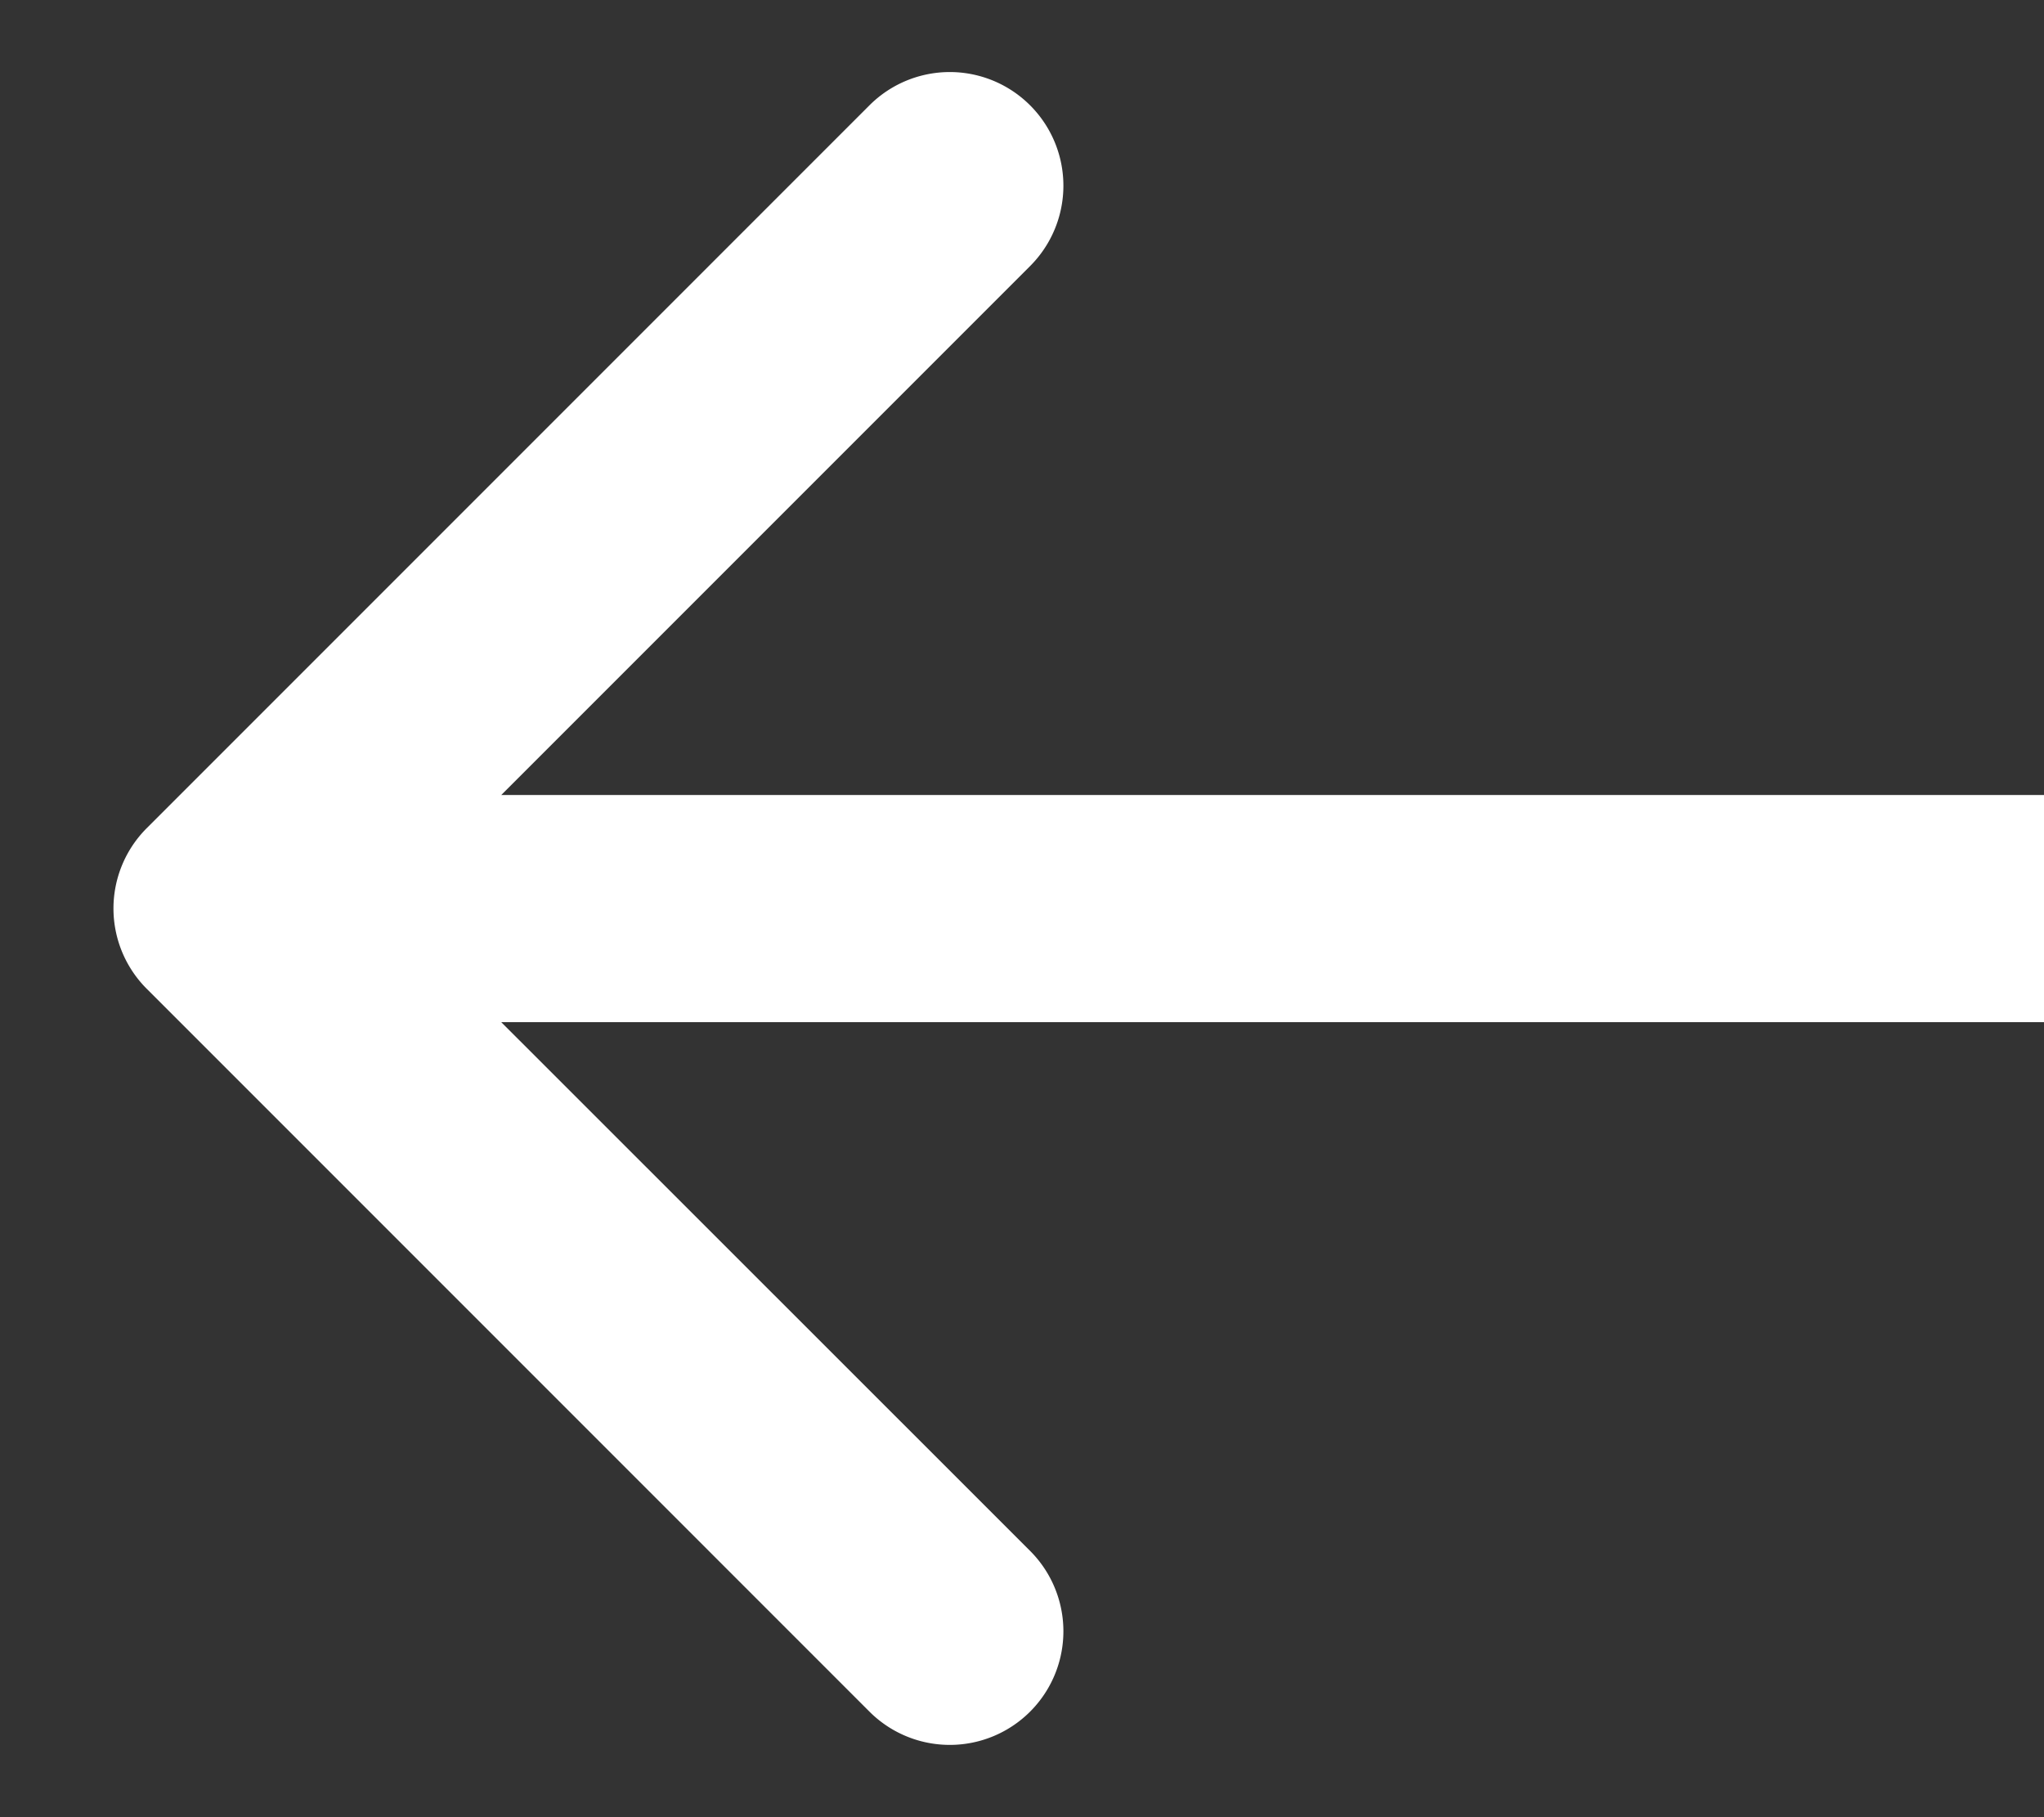
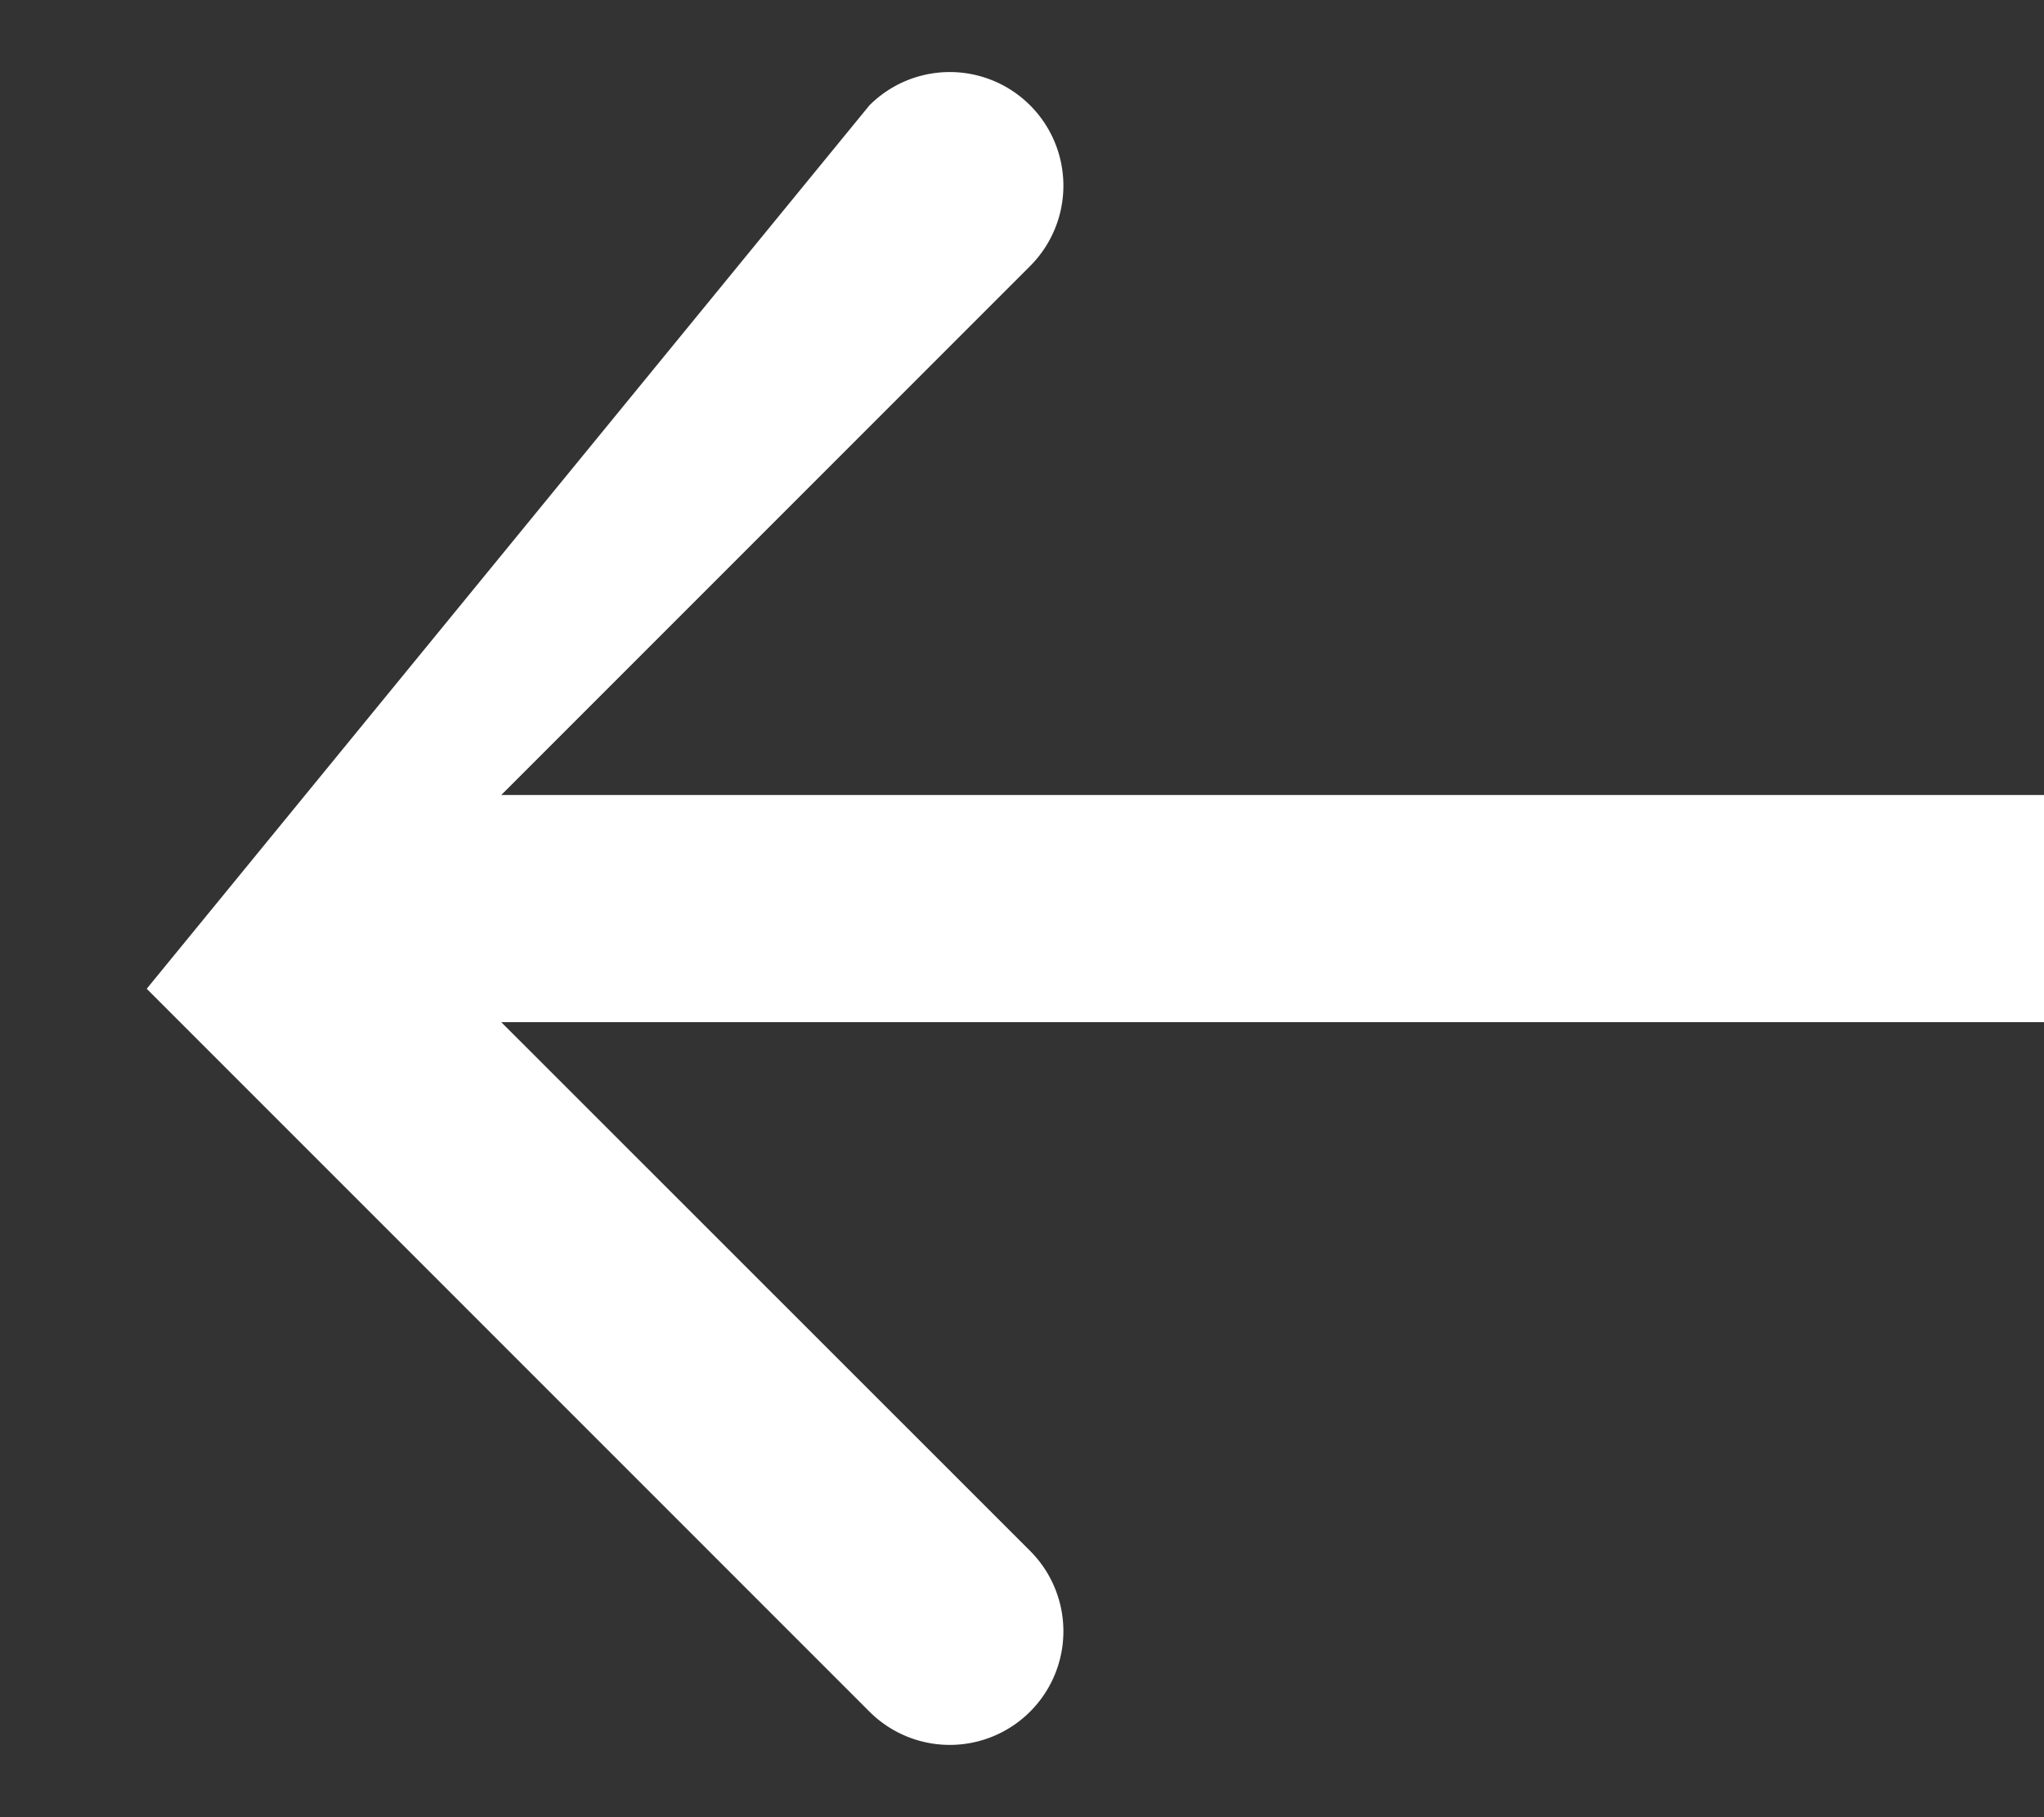
<svg xmlns="http://www.w3.org/2000/svg" width="9" height="8" fill="none">
  <rect width="100%" height="100%" fill="#333333" stroke="none" />
-   <path fill-rule="evenodd" clip-rule="evenodd" d="M3.828 7.535.646 4.353a.5.5 0 0 1 0-.707L3.828.464a.5.5 0 1 1 .708.707L2.207 3.5H9v1H2.207l2.329 2.328a.5.5 0 1 1-.708.707Z" fill="#fff" />
+   <path fill-rule="evenodd" clip-rule="evenodd" d="M3.828 7.535.646 4.353L3.828.464a.5.5 0 1 1 .708.707L2.207 3.5H9v1H2.207l2.329 2.328a.5.5 0 1 1-.708.707Z" fill="#fff" />
</svg>